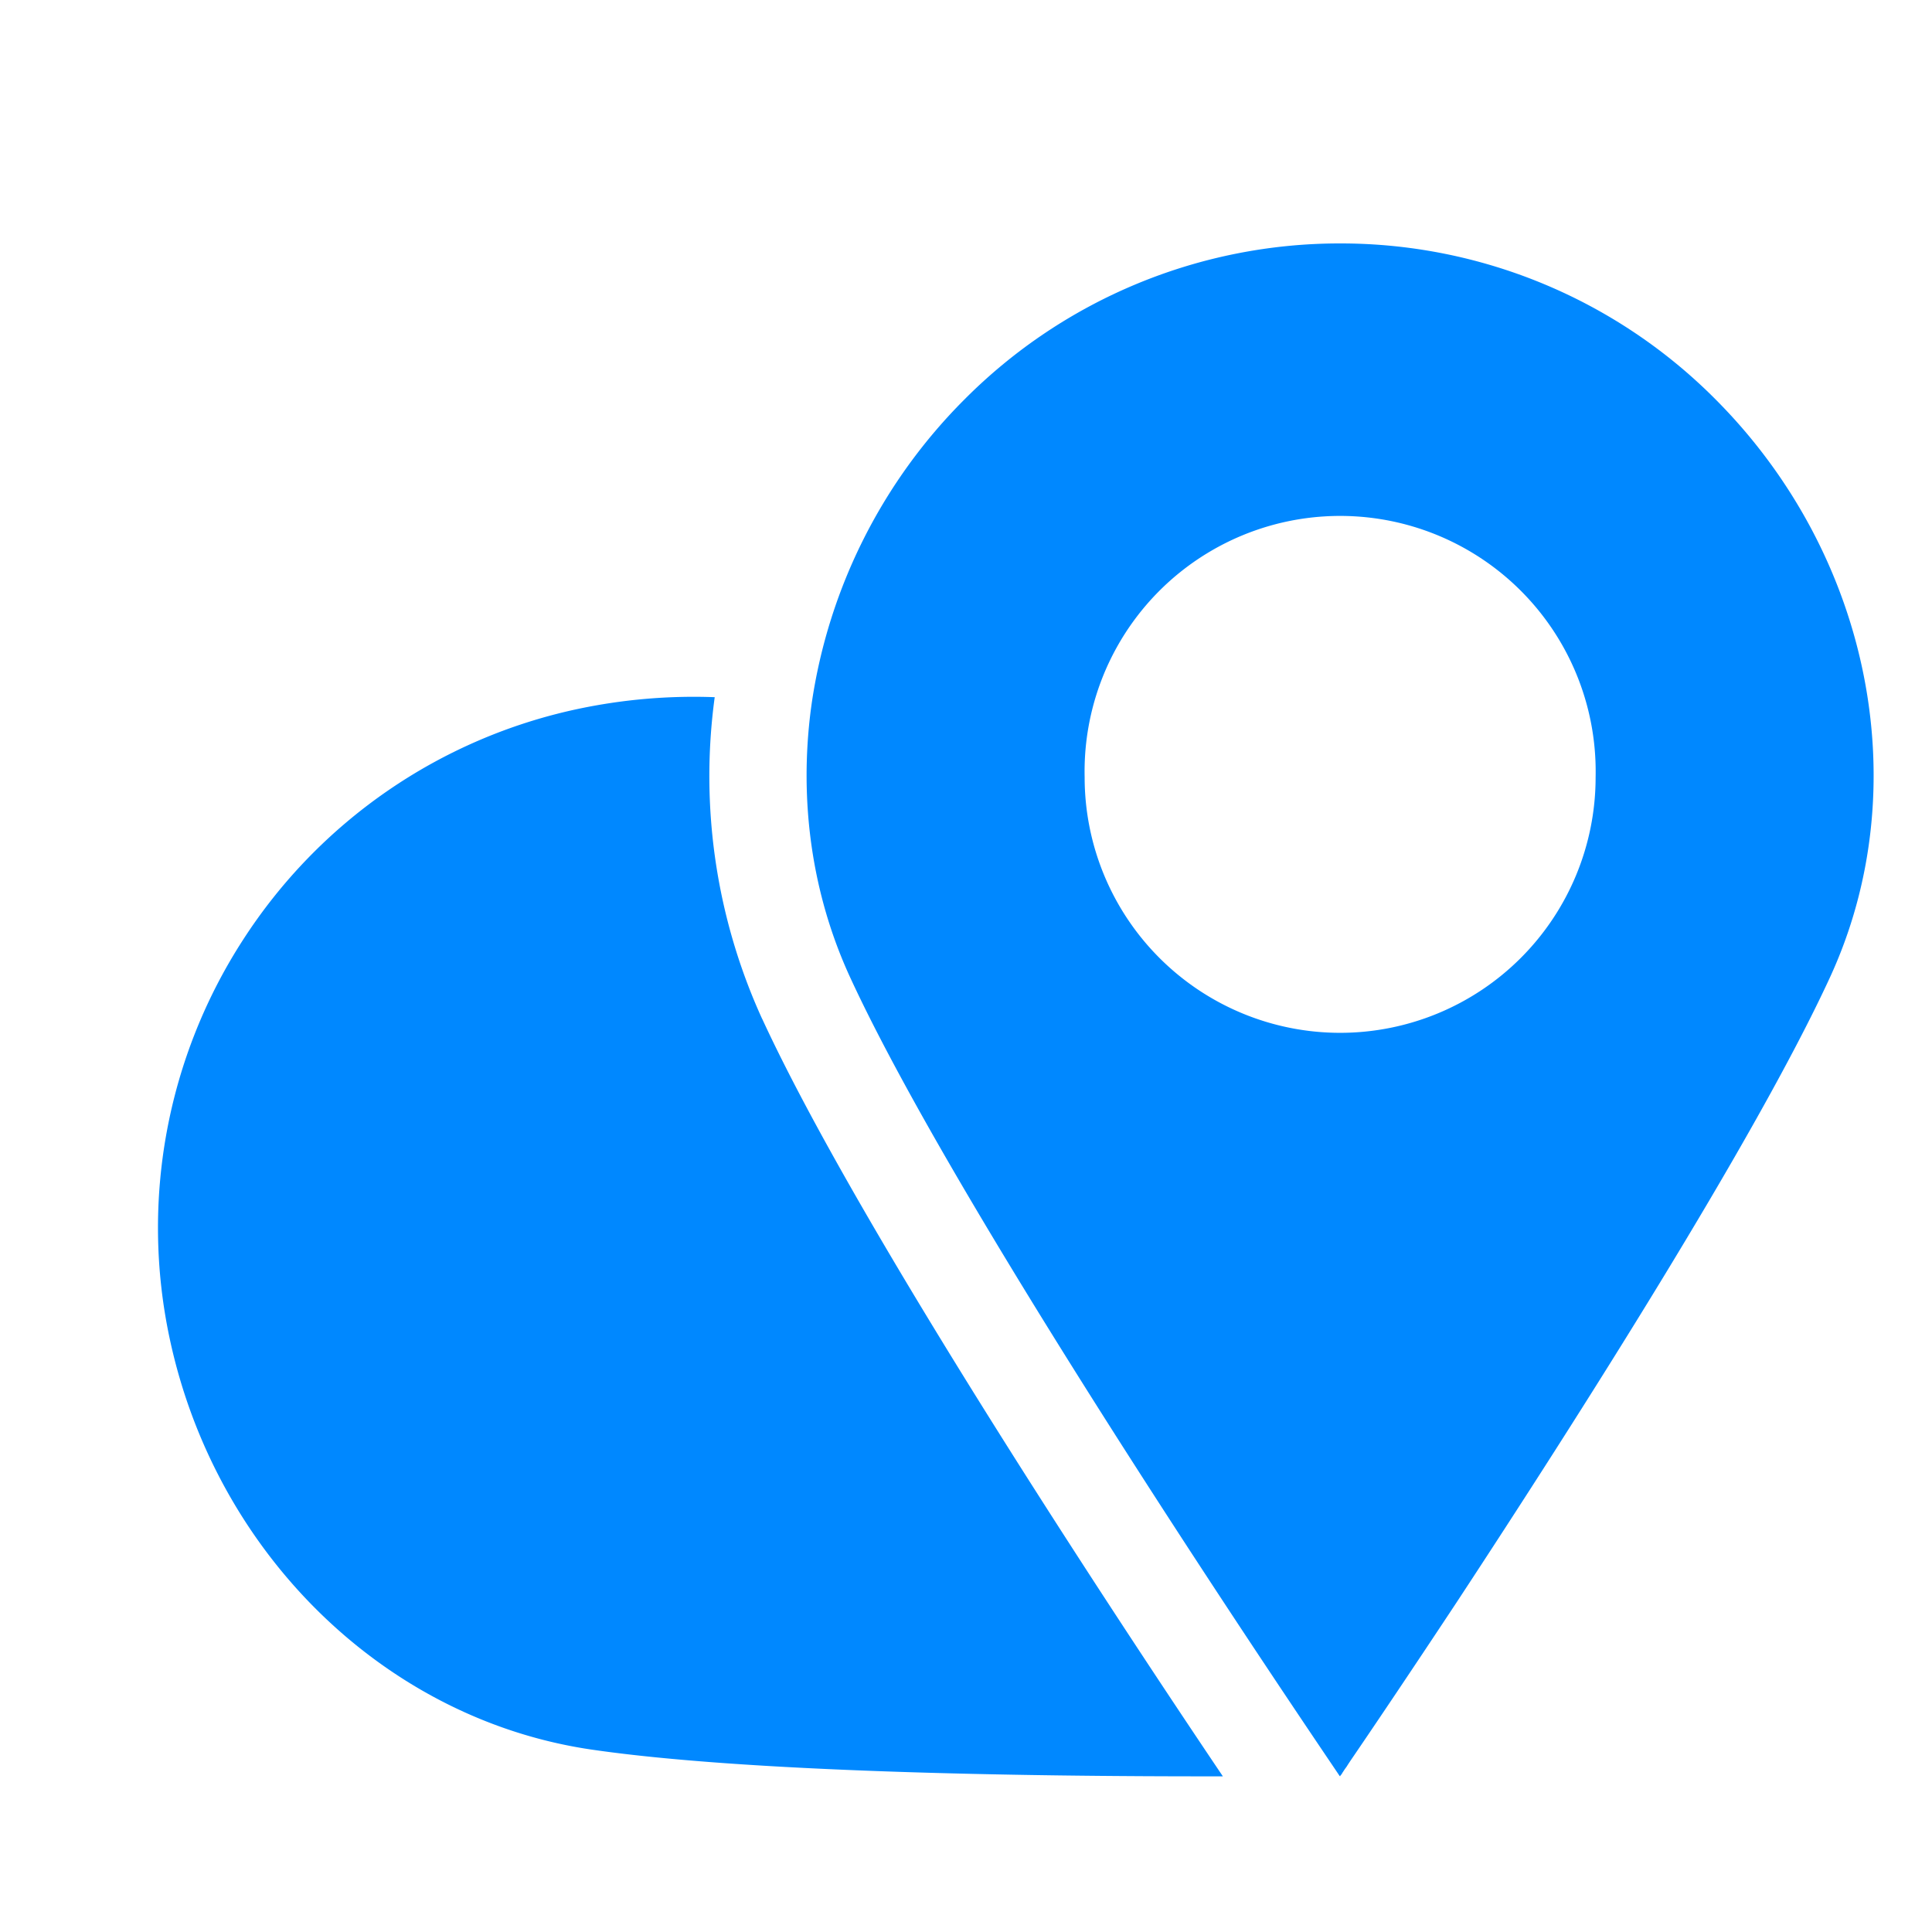
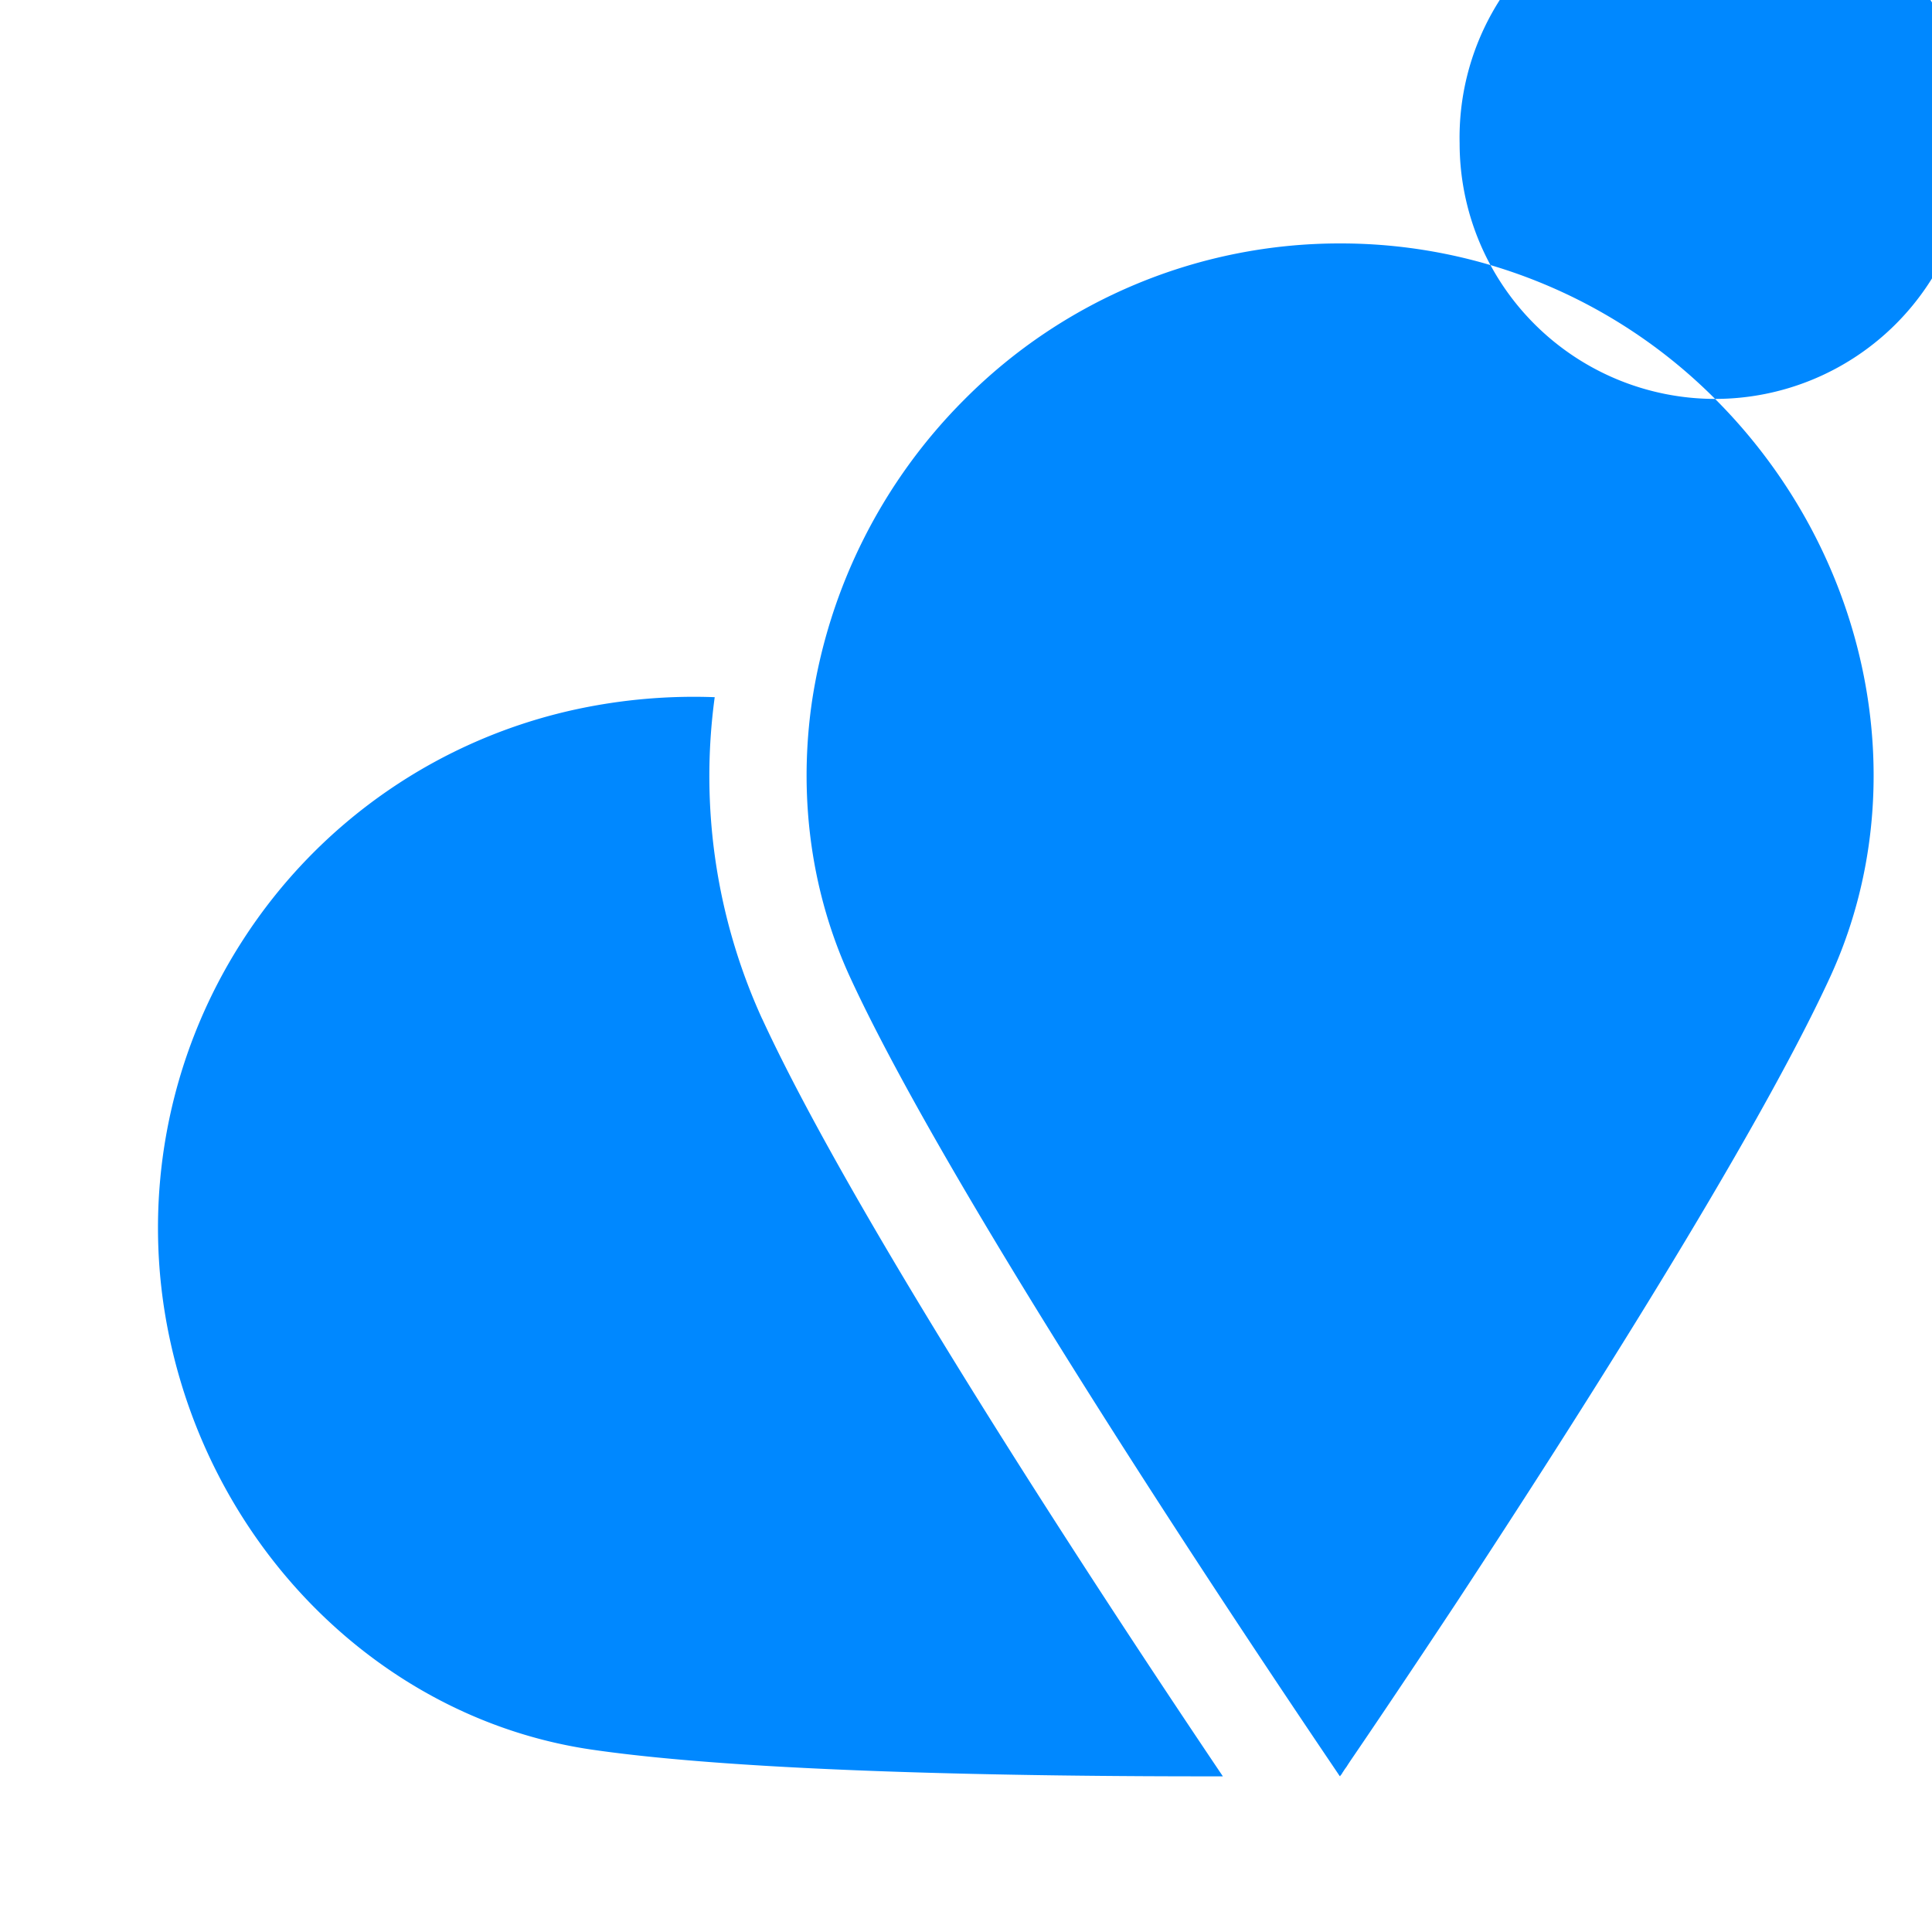
<svg xmlns="http://www.w3.org/2000/svg" width="32" height="32" viewBox="0 0 44 38" fill="none">
-   <path d="M17.359 20.205c2.23 4.835 8.196 13.842 10.491 17.25-4.786.006-10.875-.104-14.334-.603-4.702-.668-8.596-4.433-9.65-9.36a12.071 12.071 0 0 1 1.675-9.097 12.056 12.056 0 0 1 7.61-5.247 12.729 12.729 0 0 1 3.126-.27 13.316 13.316 0 0 0 1.082 7.33v-.003ZM39.06 6.085a12.034 12.034 0 0 0-8.537-3.541 12.05 12.05 0 0 0-8.545 3.54 12.316 12.316 0 0 0-3.49 6.92l-.023.168c-.264 2.068.016 4.183.903 6.101 2.634 5.706 10.917 17.83 11.14 18.172a.022.022 0 0 0 .015.007v-.007s.016-.024.033-.04c.007-.012.009-.022.02-.036l.057-.087c.014-.016.024-.033.038-.051.028-.047.059-.092.092-.142.413-.604 1.3-1.917 2.42-3.611 2.72-4.14 6.785-10.52 8.487-14.205 1.992-4.308.953-9.624-2.61-13.188Zm-8.54 14.437a5.82 5.82 0 0 1-5.818-5.82 5.82 5.82 0 1 1 11.637 0 5.82 5.82 0 0 1-5.819 5.82Z" fill="#08F" />
+   <path d="M17.359 20.205c2.23 4.835 8.196 13.842 10.491 17.25-4.786.006-10.875-.104-14.334-.603-4.702-.668-8.596-4.433-9.65-9.36a12.071 12.071 0 0 1 1.675-9.097 12.056 12.056 0 0 1 7.61-5.247 12.729 12.729 0 0 1 3.126-.27 13.316 13.316 0 0 0 1.082 7.33v-.003ZM39.06 6.085a12.034 12.034 0 0 0-8.537-3.541 12.05 12.05 0 0 0-8.545 3.54 12.316 12.316 0 0 0-3.49 6.92l-.023.168c-.264 2.068.016 4.183.903 6.101 2.634 5.706 10.917 17.83 11.14 18.172a.022.022 0 0 0 .015.007v-.007s.016-.024.033-.04c.007-.012.009-.022.02-.036l.057-.087c.014-.016.024-.033.038-.051.028-.047.059-.092.092-.142.413-.604 1.3-1.917 2.42-3.611 2.72-4.14 6.785-10.52 8.487-14.205 1.992-4.308.953-9.624-2.61-13.188Za5.82 5.82 0 0 1-5.818-5.82 5.82 5.82 0 1 1 11.637 0 5.82 5.82 0 0 1-5.819 5.82Z" fill="#08F" />
</svg>